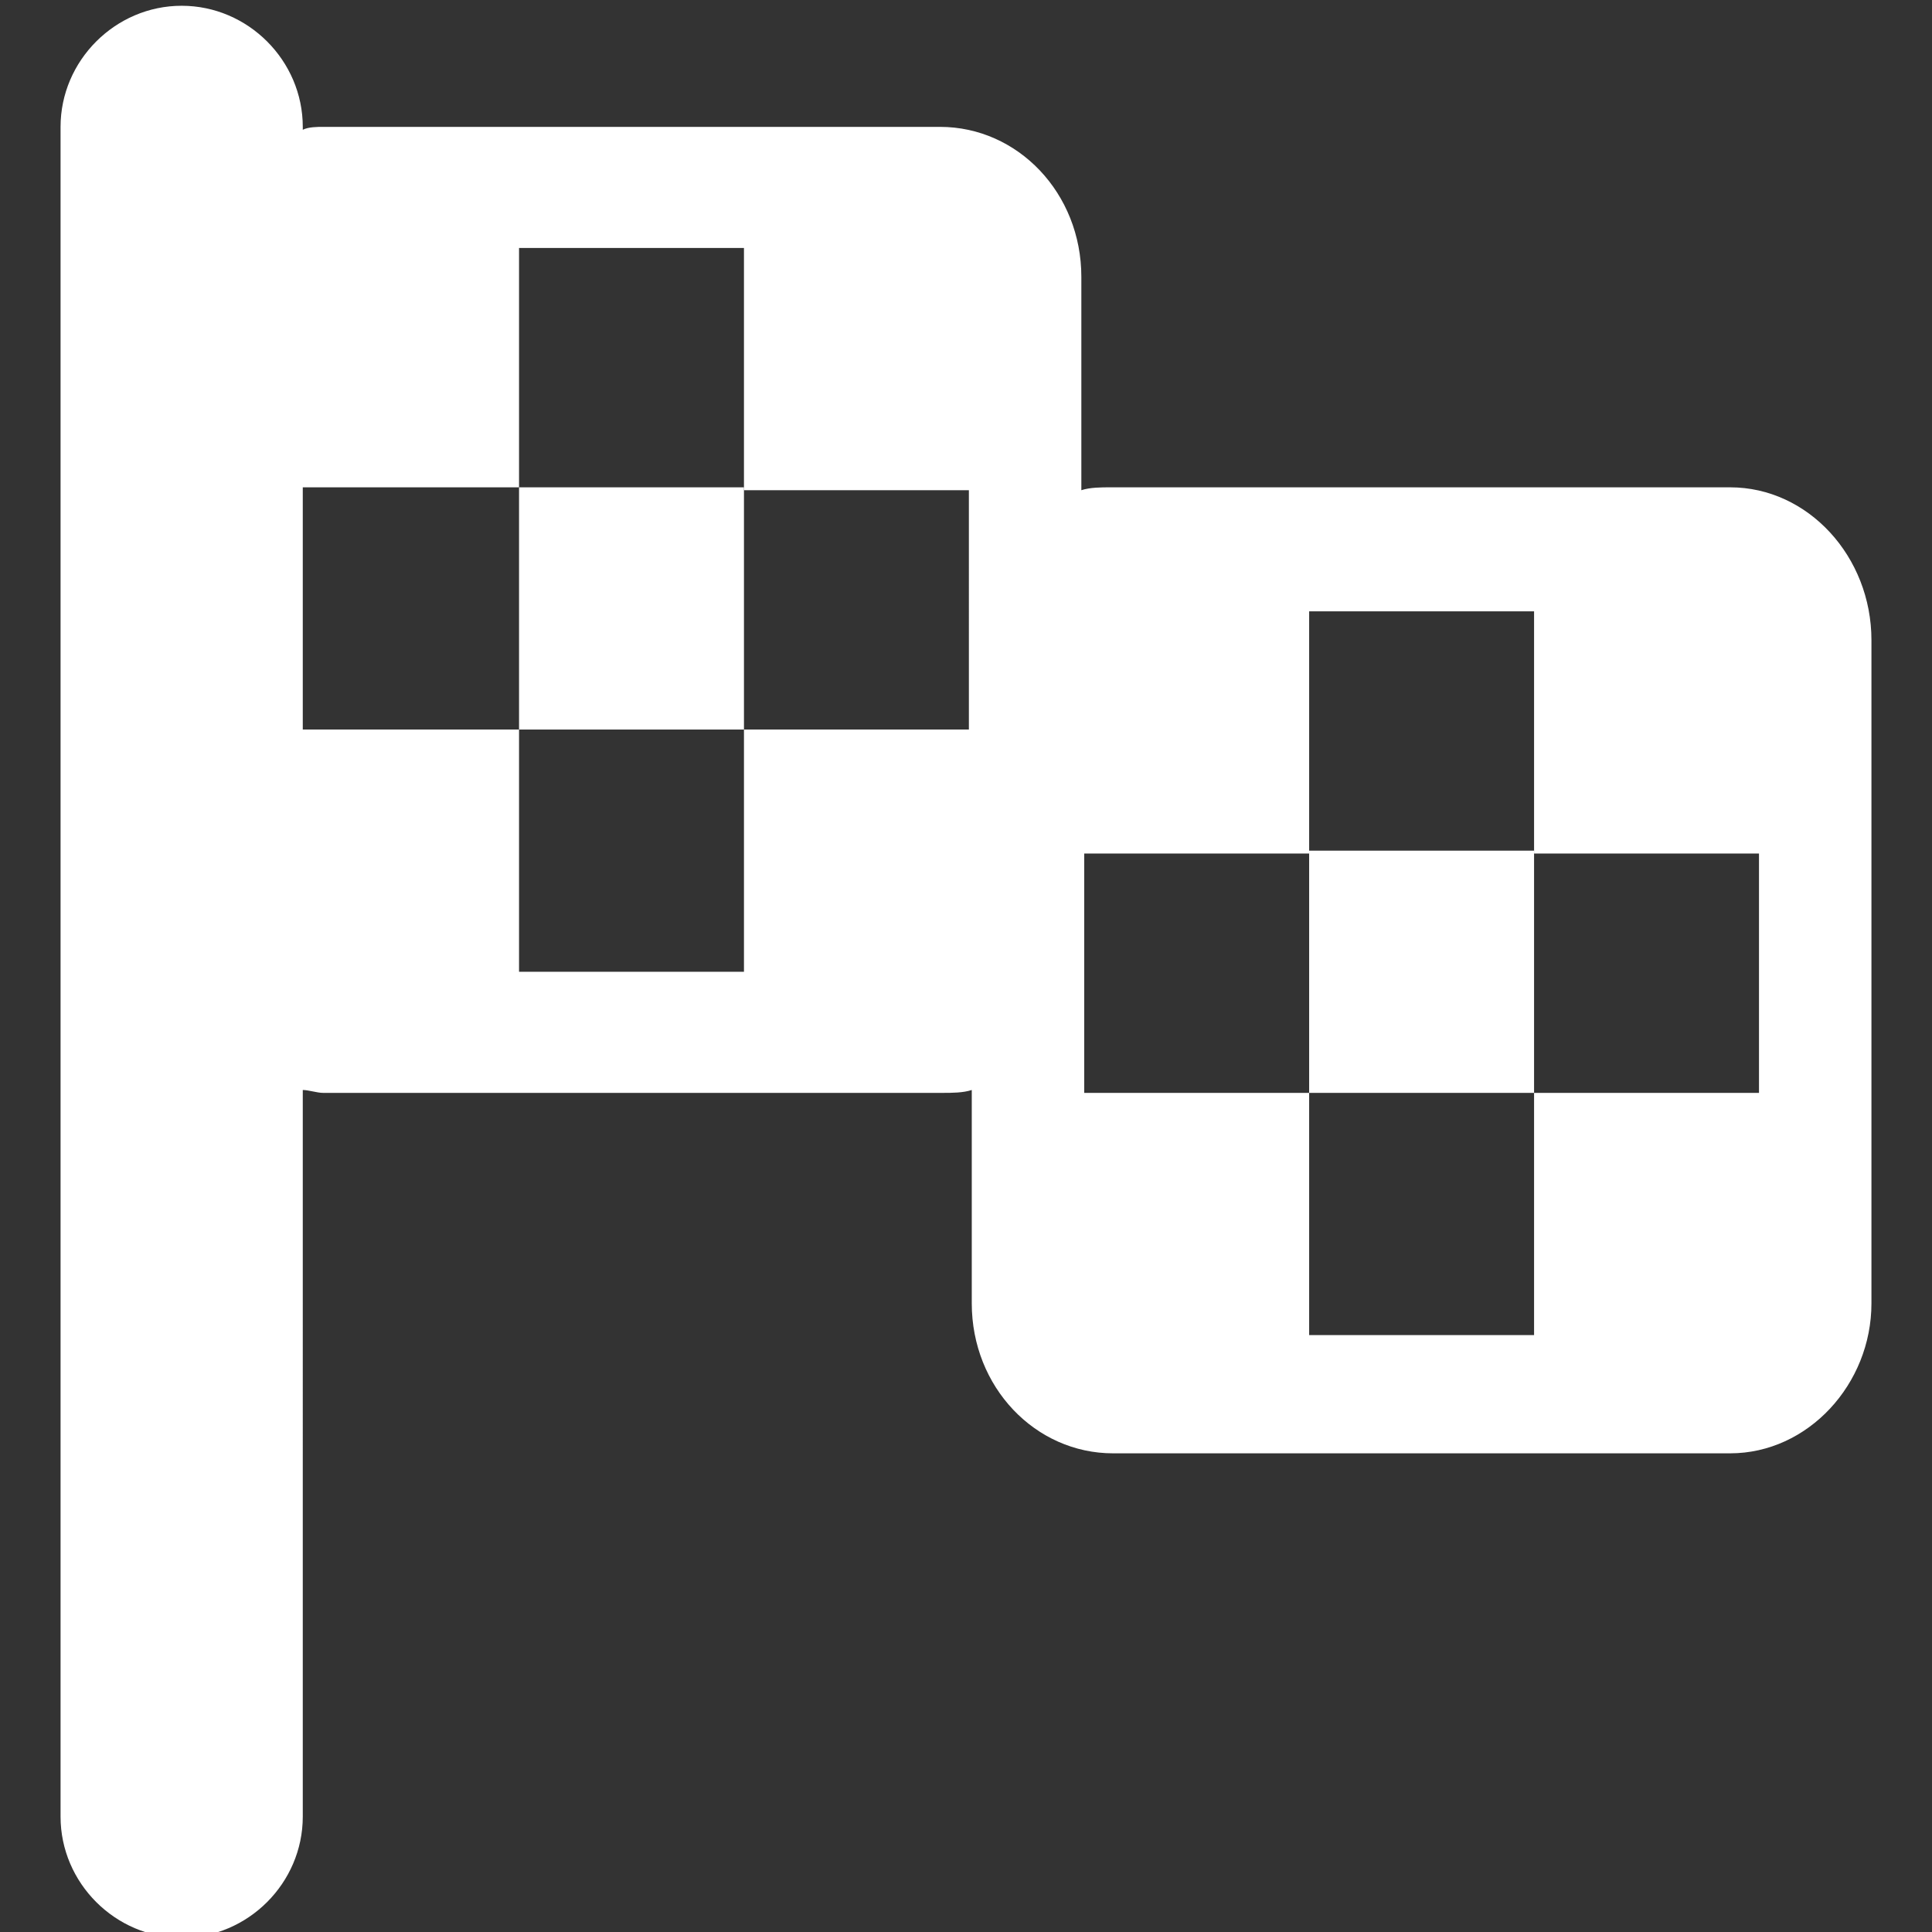
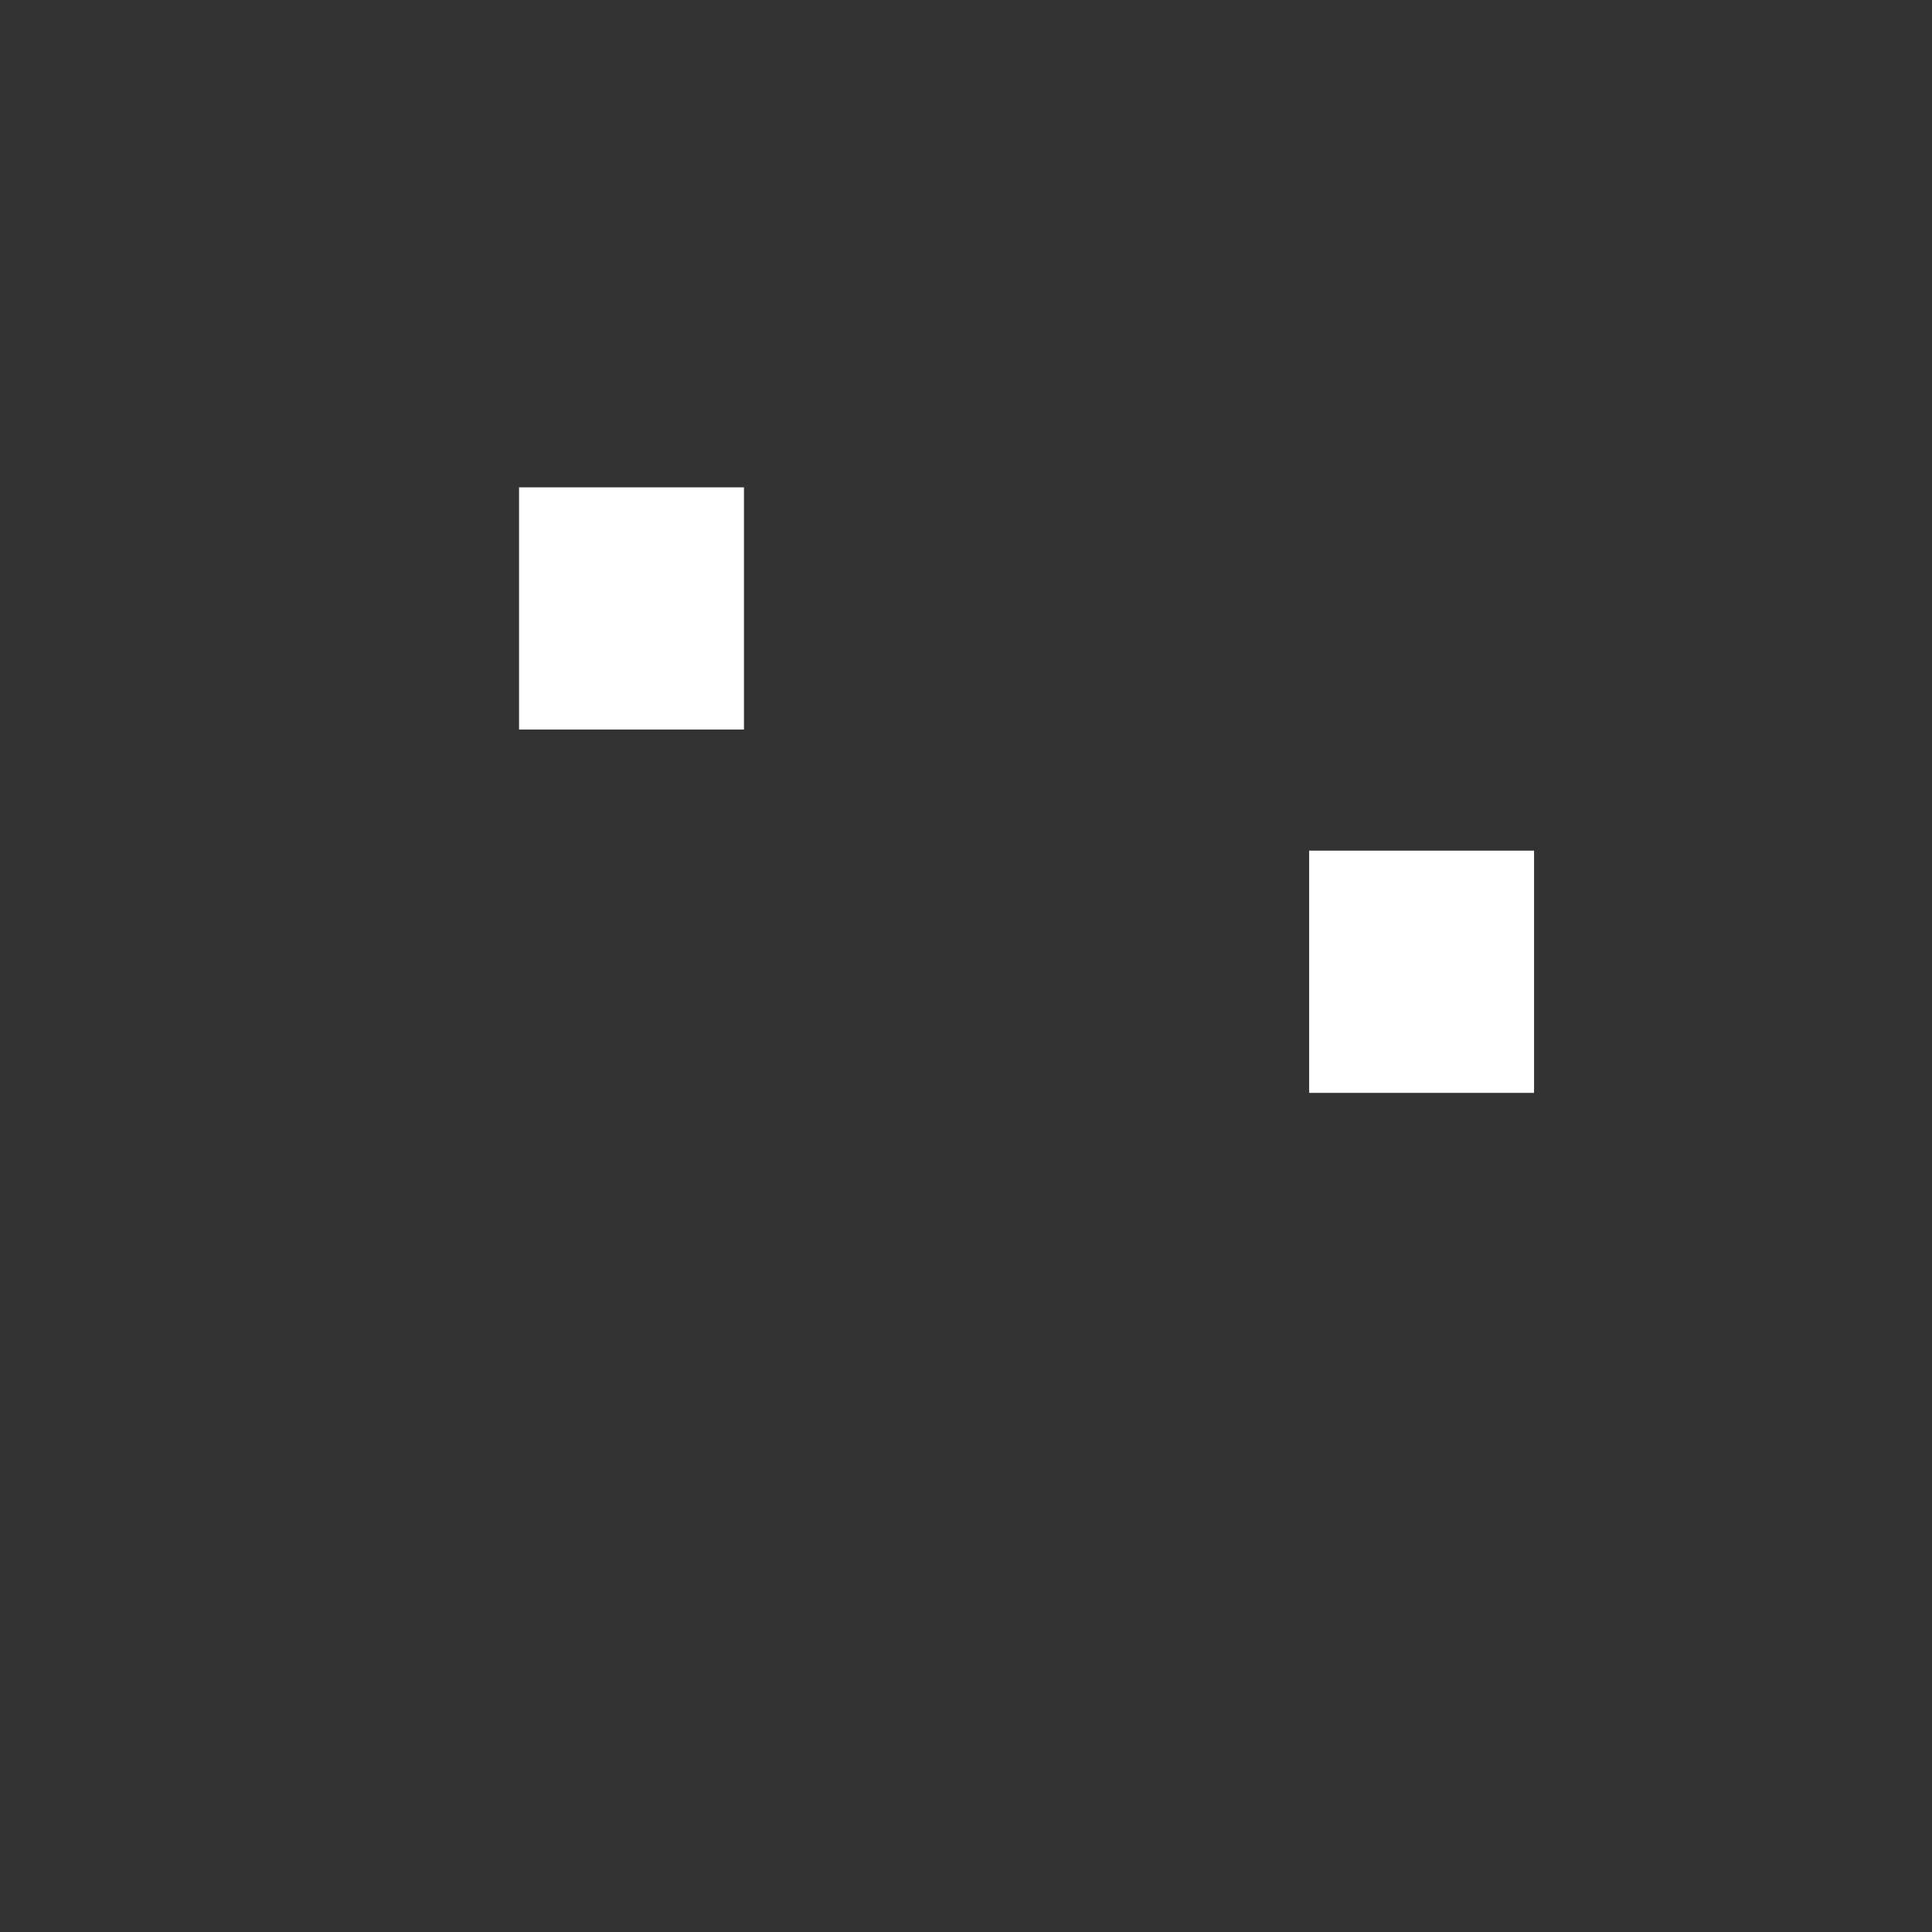
<svg xmlns="http://www.w3.org/2000/svg" version="1.1" id="Layer_3" x="0px" y="0px" width="67px" height="67px" viewBox="0 0 67 67" enable-background="new 0 0 67 67" xml:space="preserve">
  <rect x="0" y="0" width="67" height="67" fill="#333333" stroke="none" />
  <g id="finish_1_">
    <g>
      <rect x="18" y="16.9" fill="#FFFFFF" width="7.8" height="8.4" />
      <rect x="45.4" y="29.5" fill="#FFFFFF" width="7.8" height="8.4" />
    </g>
-     <path fill="#FFFFFF" d="M60,16.9H38.5c-0.3,0-0.7,0-1,0.1V9.6c0-2.9-2.2-5.2-4.9-5.2H11.2c-0.2,0-0.5,0-0.7,0.1V4.4   c0-2.3-1.9-4.2-4.2-4.2C4,0.2,2.1,2.1,2.1,4.4V63c0,2.3,1.9,4.2,4.2,4.2c2.3,0,4.2-1.9,4.2-4.2V37.8c0.2,0,0.5,0.1,0.7,0.1h21.5   c0.3,0,0.7,0,1-0.1v7.4c0,2.9,2.2,5.2,4.9,5.2H60c2.7,0,4.9-2.4,4.9-5.2v-23C64.9,19.3,62.7,16.9,60,16.9z M33.6,22.2v3.1h-7.8v8.4   H18v-8.4h-7.5v-8.4H18V8.6h7.8v8.4h7.8V22.2z M61,37.9h-7.8v8.4h-7.8v-8.4h-7.8v-5.2v-3.1h7.8v-8.4h7.8v8.4H61V37.9z" />
  </g>
</svg>